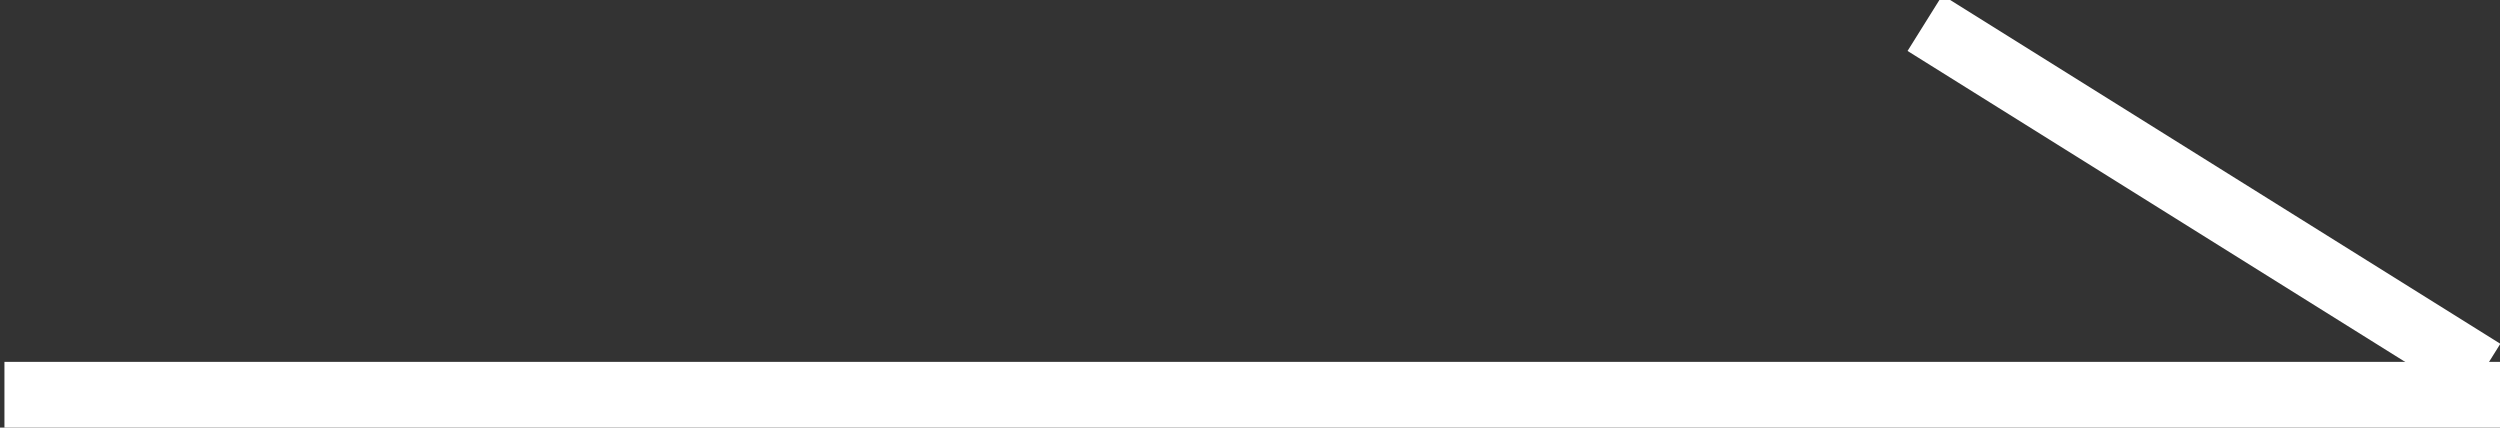
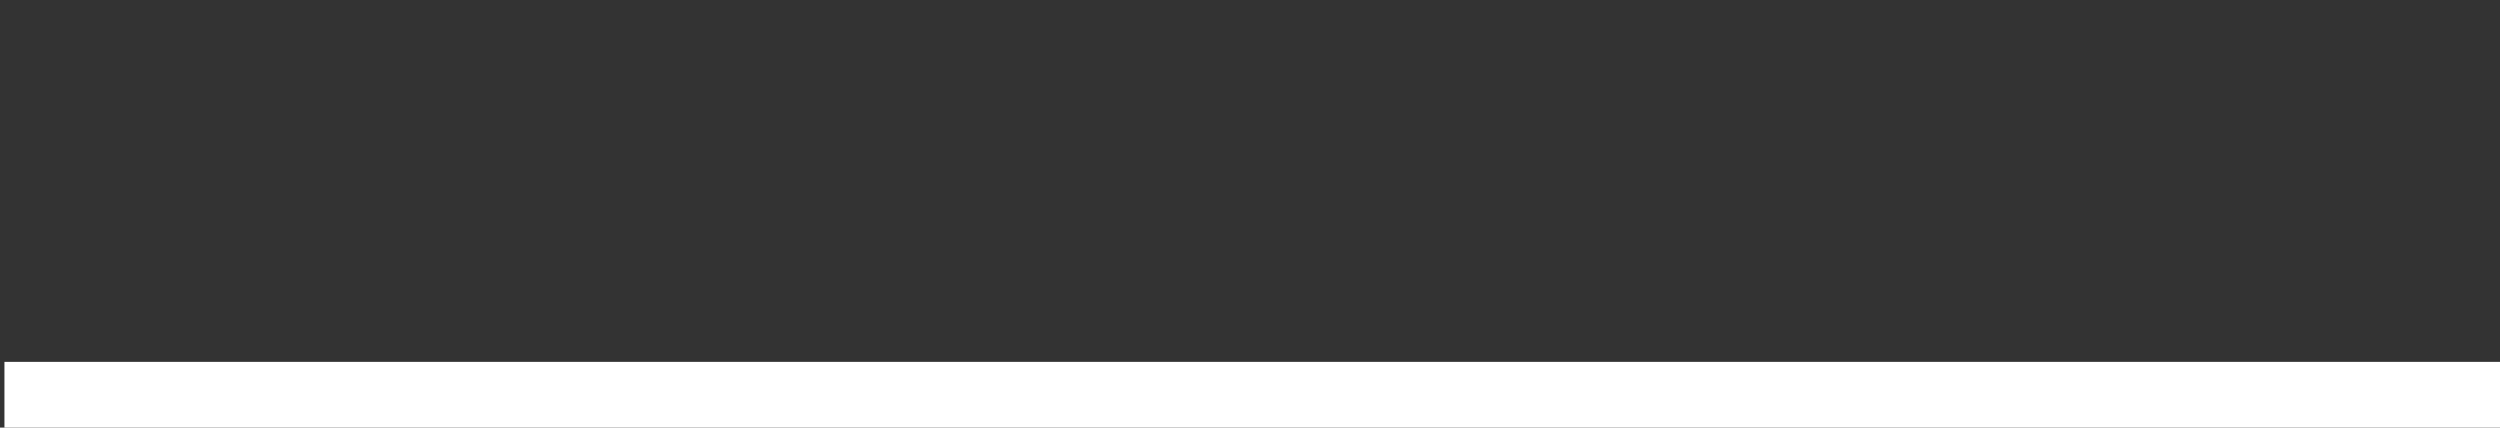
<svg xmlns="http://www.w3.org/2000/svg" width="76px" height="13px" viewBox="0 0 76 13" version="1.1">
  <rect x="0" y="0" width="76" height="13" fill="#333333" stroke="none" />
  <title>A3 - Hover</title>
  <desc>Created with Sketch.</desc>
  <defs />
  <g id="Symbols" stroke="none" stroke-width="1" fill="none" fill-rule="evenodd">
    <g id="N---Hover" transform="translate(-785, -551)" fill="#FFFFFF">
      <g id="A---Arrow-3" transform="translate(784, 551)">
        <g id="A3---Hover">
          <polygon id="Rectangle-6" points="1.135 11 77 11 77 13 1.135 13" />
-           <rect id="Rectangle-6" transform="translate(68, 6) rotate(-328) translate(-68, -6) " x="58" y="5" width="20" height="2" />
        </g>
      </g>
    </g>
  </g>
</svg>